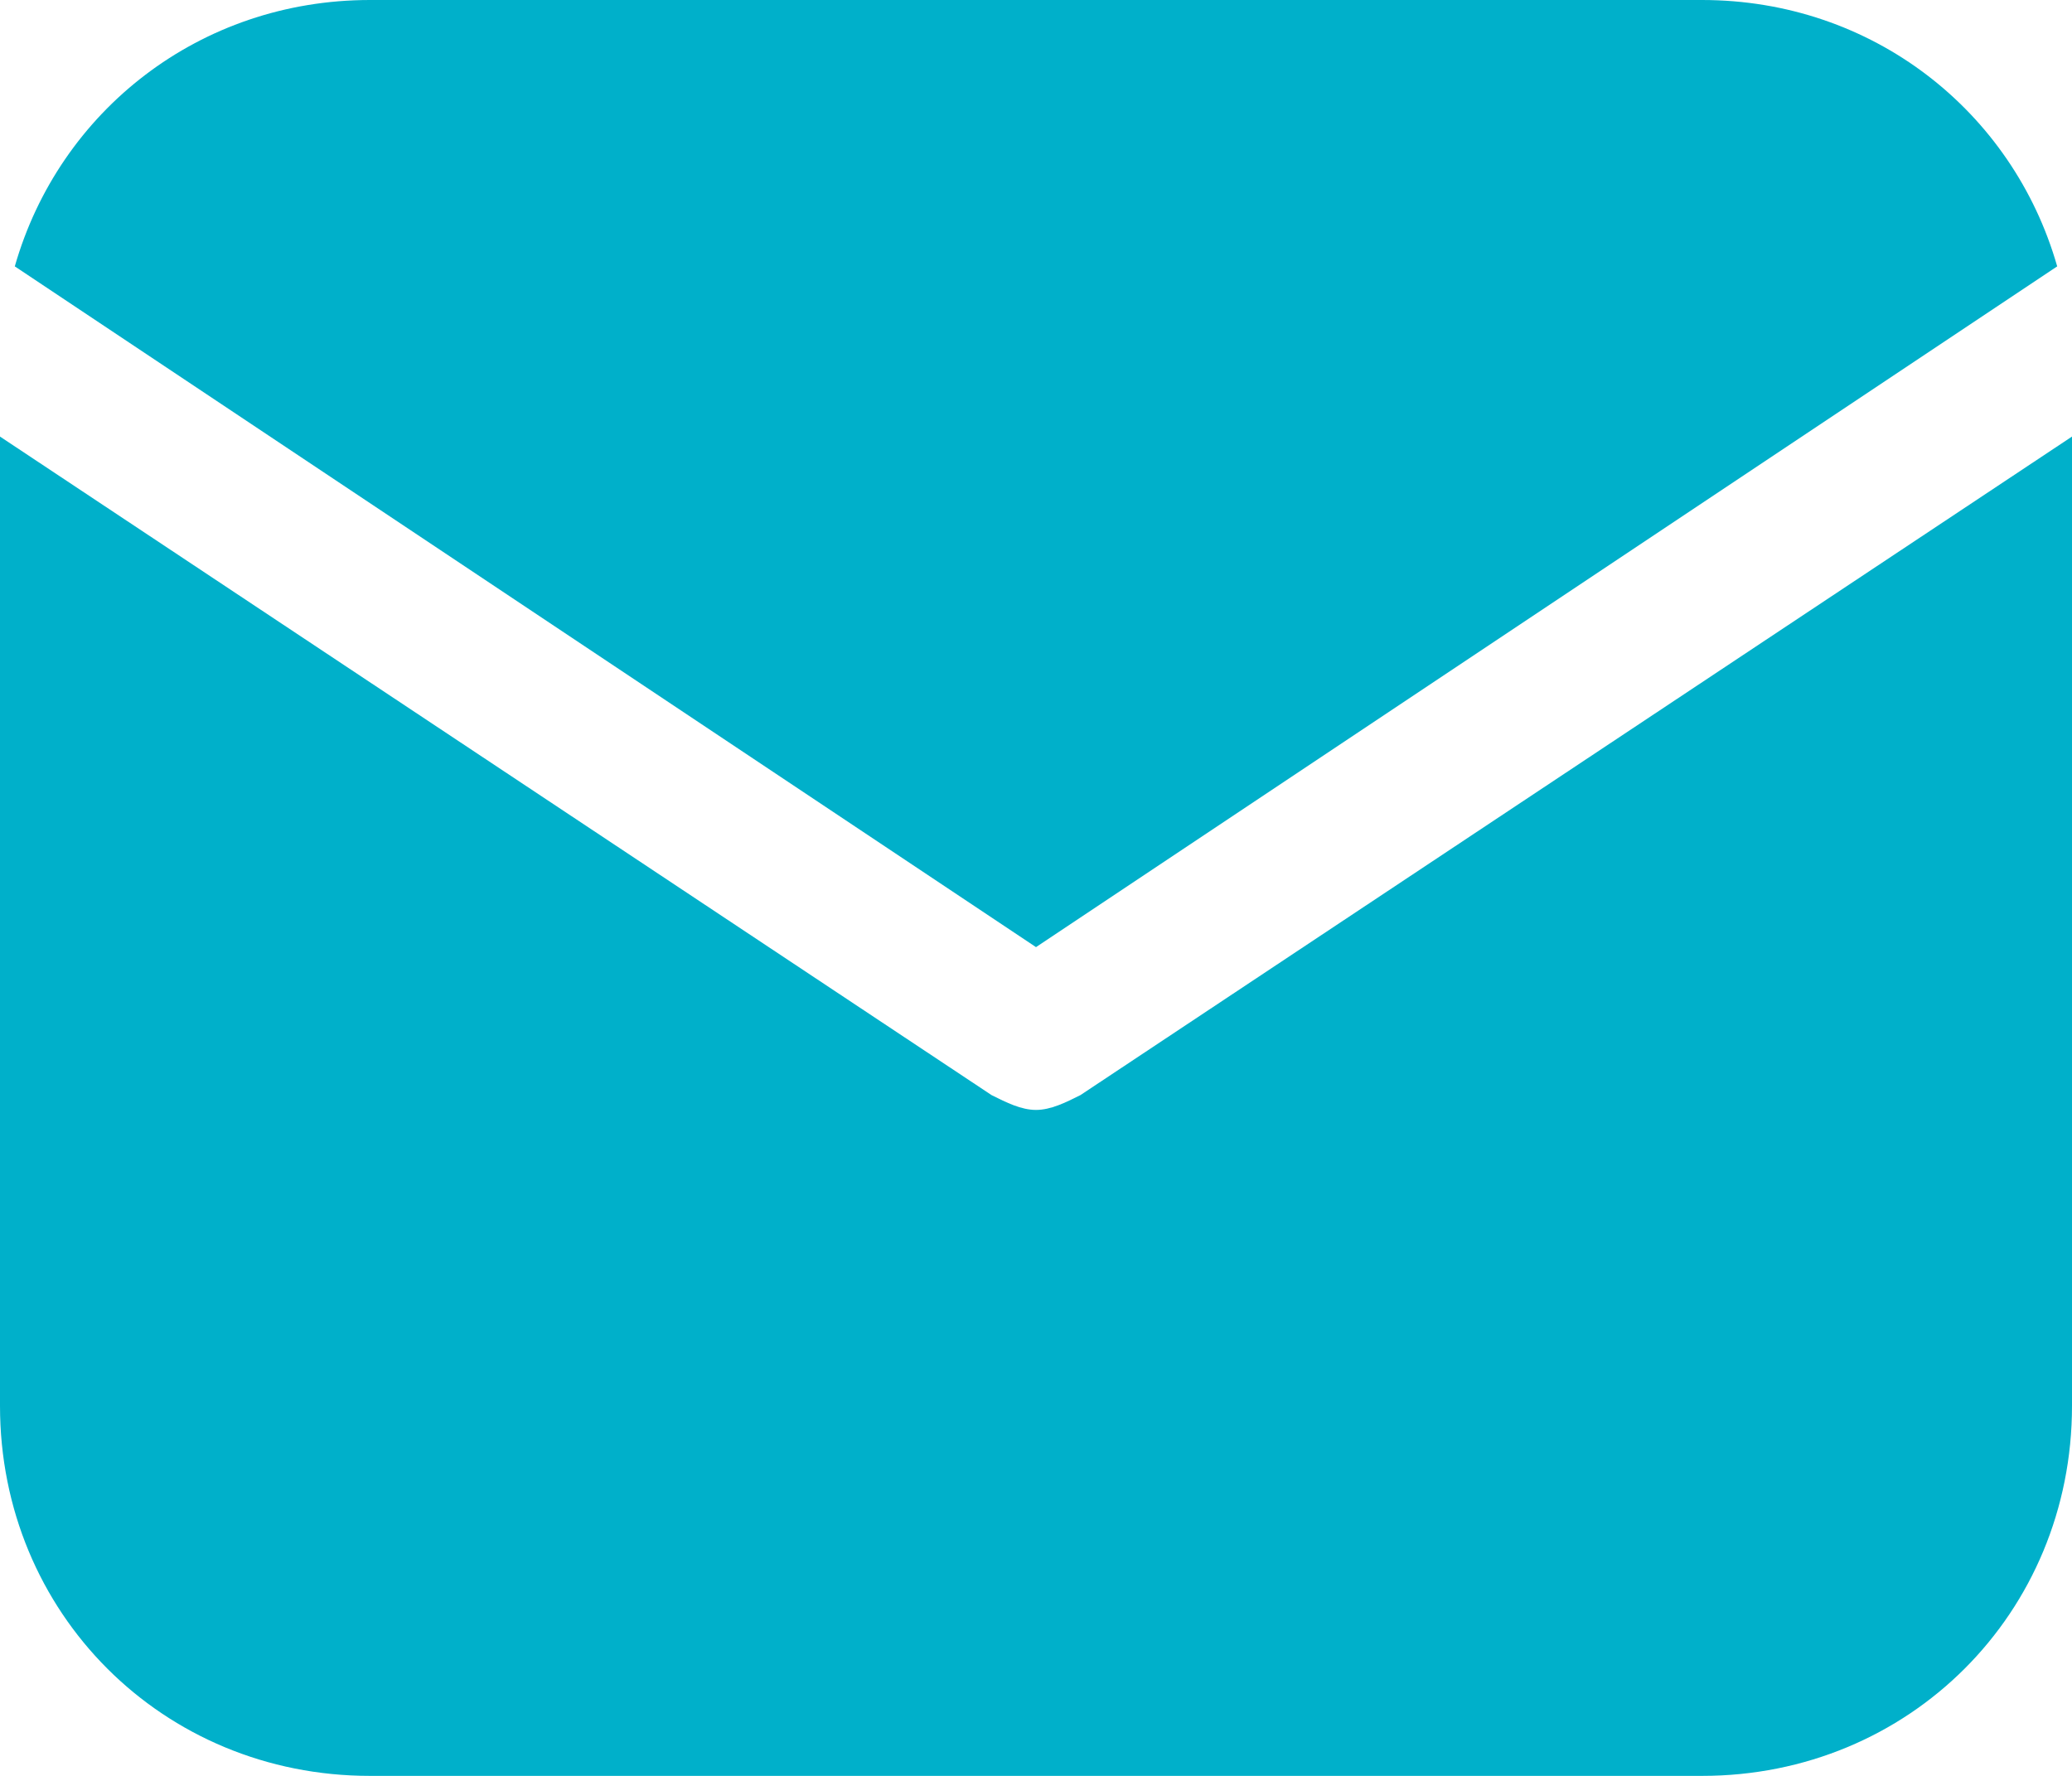
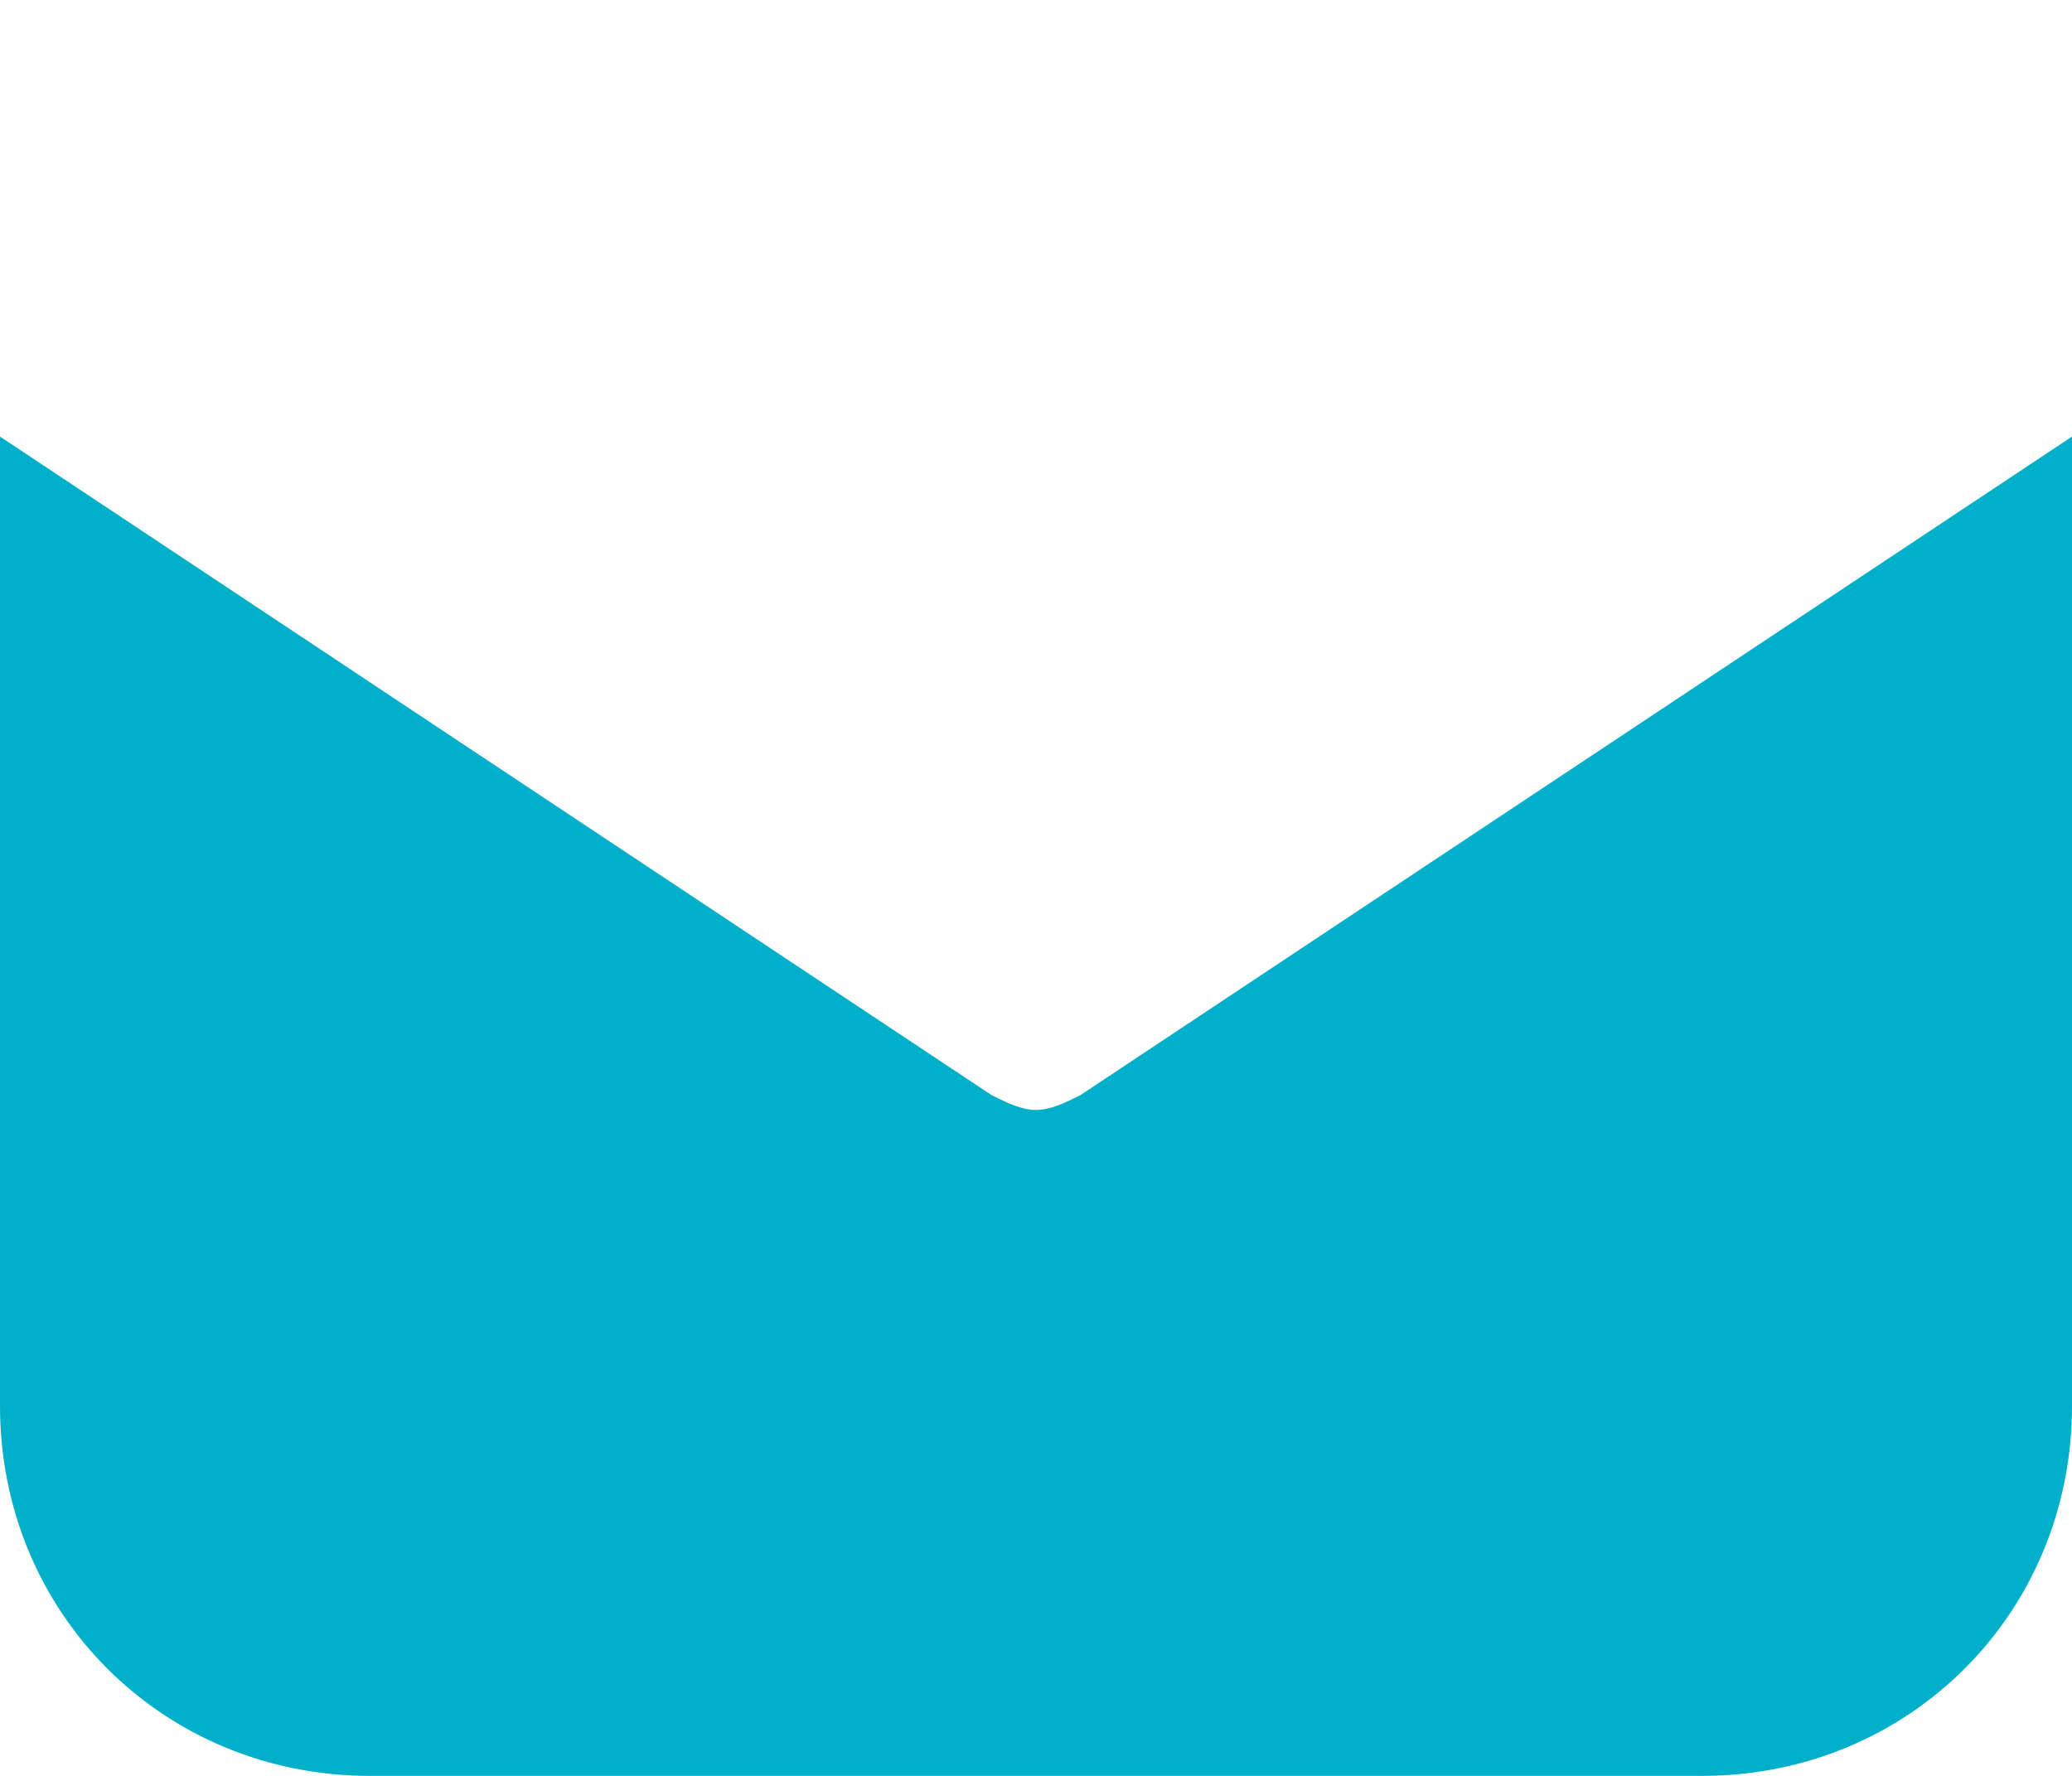
<svg xmlns="http://www.w3.org/2000/svg" width="21" height="18" viewBox="0 0 21 18" fill="none">
-   <path d="M10.5 9.6L20.85 2.7C20.4 1.125 18.975 0 17.25 0H3.75C2.025 0 0.6 1.125 0.15 2.7L10.5 9.6Z" fill="#00B0CA" />
  <path d="M10.95 11.1C10.8 11.175 10.65 11.25 10.5 11.25C10.35 11.25 10.2 11.175 10.05 11.1L0 4.425V14.25C0 16.35 1.65 18 3.75 18H17.25C19.35 18 21 16.35 21 14.25V4.425L10.95 11.1Z" fill="#00B0CA" />
</svg>